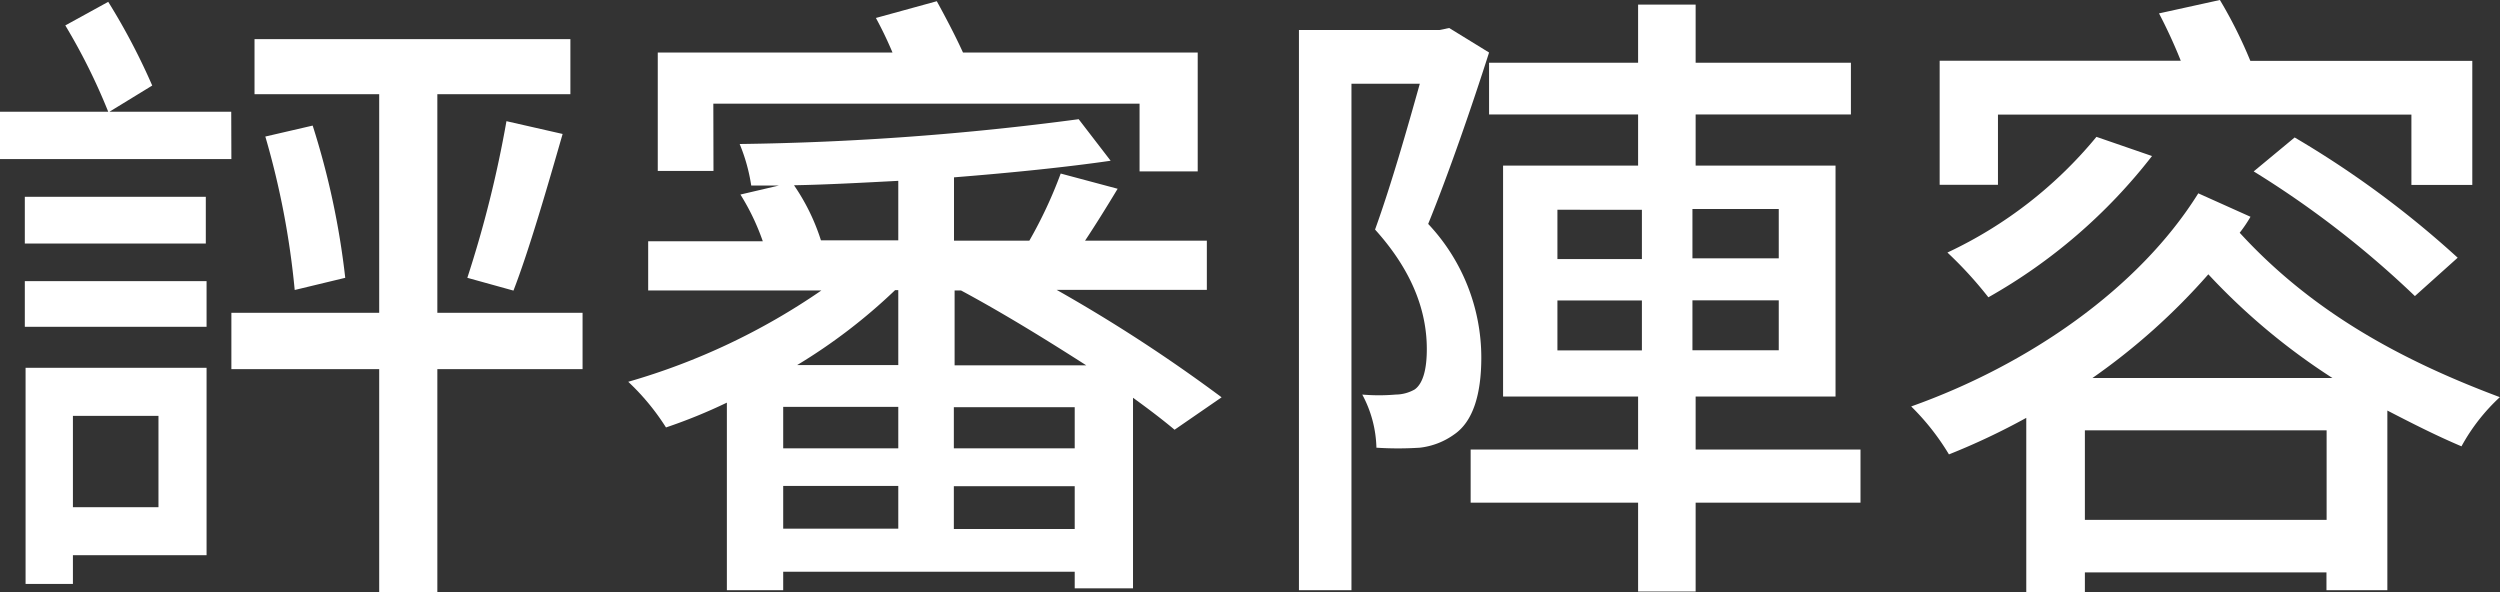
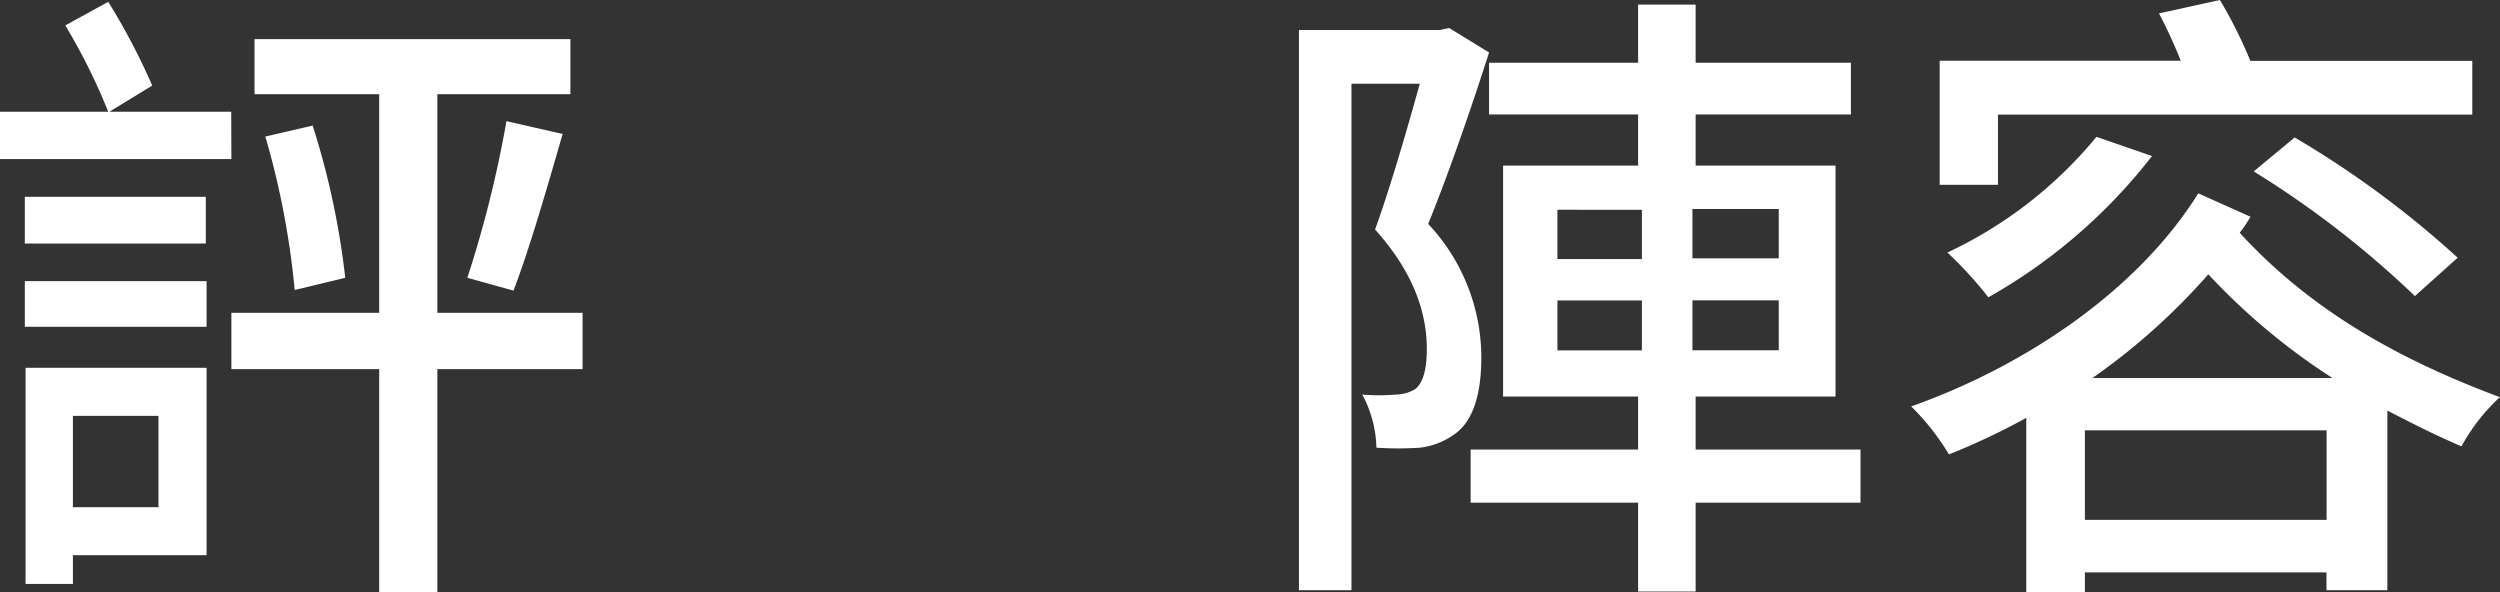
<svg xmlns="http://www.w3.org/2000/svg" id="圖層_1" data-name="圖層 1" viewBox="0 0 164.23 38.9">
  <rect x="0" y="0" width="164.23" height="38.9" fill="#333333" stroke="none" />
  <defs>
    <style>.cls-1{fill:#fff;}</style>
  </defs>
  <path class="cls-1" d="M607.09-246h-15.2v-3.11H599a39.76,39.76,0,0,0-2.82-5.67l2.82-1.55a42.86,42.86,0,0,1,2.89,5.5l-2.81,1.72h8Zm-13.57,5.55v-3.07h11.89v3.07Zm0,2.47h11.94v3H593.52Zm11.94,18h-8.78v1.89h-3.11v-14.2h11.89Zm-8.78-9.15v6h5.62v-6Zm33.48-3.07h-9.54v14.66H616.8v-14.66h-9.71v-3.7h9.71v-14.36h-8.19v-3.62h20.75v3.62h-8.74v14.36h9.54Zm-17.73-16a52,52,0,0,1,2.14,10l-3.32.8a54,54,0,0,0-1.93-10.08Zm10.16,10a75.13,75.13,0,0,0,2.57-10.29l3.69.84c-1,3.48-2.22,7.69-3.23,10.29Z" transform="translate(-591.89 256.45)" />
-   <path class="cls-1" d="M669.05-228.22c-.8-.67-1.68-1.34-2.73-2.1v12.52h-3.83v-1.09H643.34v1.21h-3.7V-230a35.08,35.08,0,0,1-4,1.63,15.39,15.39,0,0,0-2.48-3,43.54,43.54,0,0,0,12.69-6H634.47v-3.23H642a15.17,15.17,0,0,0-1.47-3.07l2.52-.59-1.81,0a11.65,11.65,0,0,0-.76-2.73,185.73,185.73,0,0,0,22.27-1.63l2.1,2.73c-2.9.42-6.51.79-10.29,1.09v4.16h4.95a29.27,29.27,0,0,0,2.06-4.41l3.74,1c-.71,1.18-1.47,2.4-2.14,3.41h8v3.23h-9.87a102.83,102.83,0,0,1,10.84,7.06Zm-30.29-17H635.1V-253h15.42a25.16,25.16,0,0,0-1.09-2.27l4-1.1c.55,1,1.22,2.27,1.72,3.37h15.42v7.81h-3.82v-4.45h-28Zm12.14,15.5h-7.56V-227h7.56Zm-7.56,8h7.56v-2.81h-7.56Zm7.56-22.85c-2.31.12-4.66.25-6.85.29a13.73,13.73,0,0,1,1.77,3.62l-.17,0h5.25Zm-.21,7.18a36.7,36.7,0,0,1-6.43,4.92h6.64v-4.92Zm11.8,7.69h-7.94V-227h7.94Zm0,8v-2.81h-7.94v2.81Zm.76-10.75c-2.56-1.64-5.42-3.41-8.23-4.92h-.42v4.92Z" transform="translate(-591.89 256.45)" />
  <path class="cls-1" d="M689.71-253c-1.14,3.57-2.65,7.94-4,11.26a12.81,12.81,0,0,1,3.49,8.77c0,2.44-.55,4.21-1.77,5.05a4.77,4.77,0,0,1-2.27.88,22.14,22.14,0,0,1-2.85,0,7.73,7.73,0,0,0-.93-3.49,12.86,12.86,0,0,0,2.19,0,2.57,2.57,0,0,0,1.26-.34c.58-.42.79-1.43.79-2.65,0-2.1-.67-4.83-3.4-7.85,1.05-2.9,2.14-6.72,2.94-9.58h-4.49v33.27h-3.45v-36.8h9.24l.63-.13Zm24.4,29.57H703.28v5.84H699.5v-5.84h-11v-3.49h11v-3.48h-8.87v-15.17h8.87v-3.36h-9.79v-3.4h9.79v-3.82h3.78v3.82h10.2v3.4h-10.2v3.36h9.19v15.17h-9.19v3.48h10.83Zm-19.91-16h5.55v-3.24H694.2Zm0,6h5.55v-3.28H694.2Zm14.54-9.29h-5.67v3.24h5.67Zm0,6h-5.67v3.28h5.67Z" transform="translate(-591.89 256.45)" />
-   <path class="cls-1" d="M739.73-242.21a8.77,8.77,0,0,1-.71,1.05c4.7,5.13,10.46,8.32,17.09,10.8a12.64,12.64,0,0,0-2.52,3.23c-1.68-.71-3.32-1.55-4.87-2.35v11.8h-4v-1.17H728.85v1.3H725V-229a45.19,45.19,0,0,1-5.08,2.4,15.83,15.83,0,0,0-2.48-3.15c7.68-2.73,14.95-7.73,18.86-14Zm-16.59-2.1h-3.83v-8.15h15.84a33.93,33.93,0,0,0-1.43-3.11l4-.88a29.81,29.81,0,0,1,2,4h14.58v8.15h-4v-4.62H723.14Zm10.12-1.89a35.94,35.94,0,0,1-10.75,9.28,25.88,25.88,0,0,0-2.69-2.94,28.15,28.15,0,0,0,9.79-7.6Zm11.47,23.9v-5.88H728.85v5.88Zm.38-9.32a42.48,42.48,0,0,1-8.15-6.81,42.42,42.42,0,0,1-7.61,6.81Zm-2.48-15.8a63.86,63.86,0,0,1,10.71,7.9L750.53-237a63.33,63.33,0,0,0-10.59-8.19Z" transform="translate(-591.89 256.45)" />
+   <path class="cls-1" d="M739.73-242.21a8.77,8.77,0,0,1-.71,1.05c4.7,5.13,10.46,8.32,17.09,10.8a12.64,12.64,0,0,0-2.52,3.23c-1.68-.71-3.32-1.55-4.87-2.35v11.8h-4v-1.17H728.85v1.3H725V-229a45.19,45.19,0,0,1-5.08,2.4,15.83,15.83,0,0,0-2.48-3.15c7.68-2.73,14.95-7.73,18.86-14Zm-16.59-2.1h-3.83v-8.15h15.84a33.93,33.93,0,0,0-1.43-3.11l4-.88a29.81,29.81,0,0,1,2,4h14.58v8.15v-4.62H723.14Zm10.12-1.89a35.94,35.94,0,0,1-10.75,9.28,25.88,25.88,0,0,0-2.69-2.94,28.15,28.15,0,0,0,9.79-7.6Zm11.47,23.9v-5.88H728.85v5.88Zm.38-9.32a42.48,42.48,0,0,1-8.15-6.81,42.42,42.42,0,0,1-7.61,6.81Zm-2.48-15.8a63.86,63.86,0,0,1,10.71,7.9L750.53-237a63.33,63.33,0,0,0-10.59-8.19Z" transform="translate(-591.89 256.45)" />
</svg>